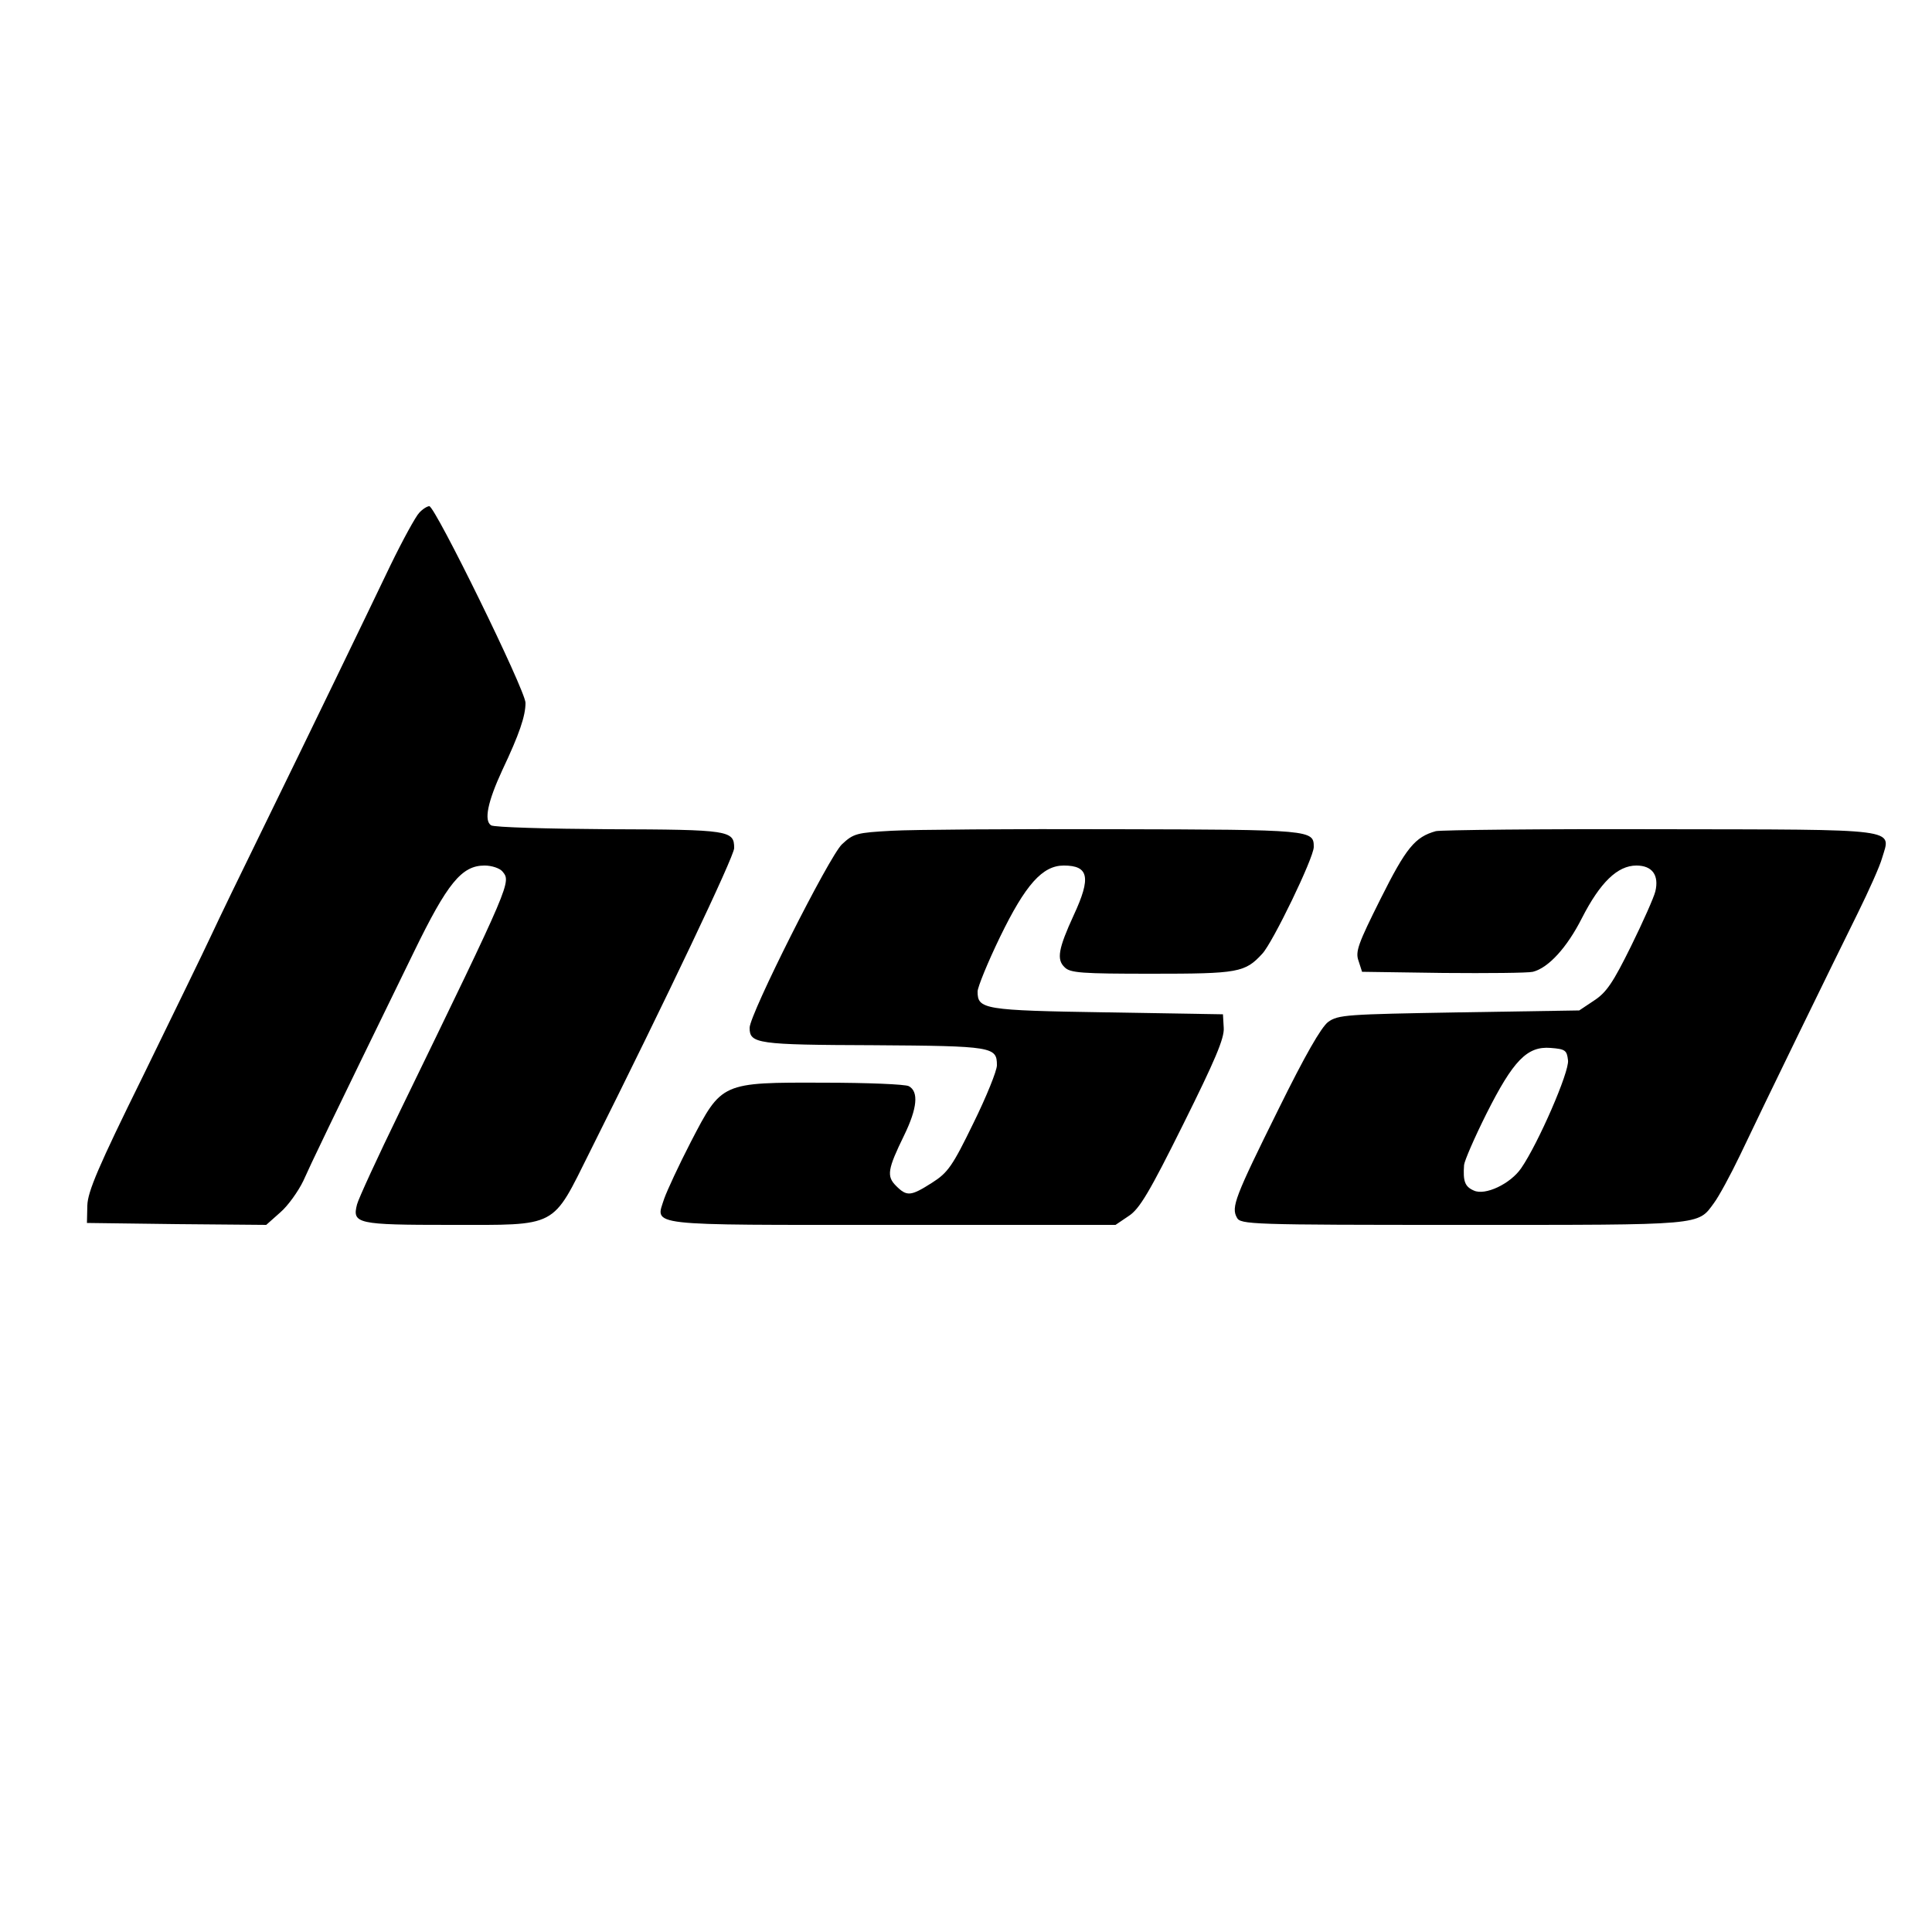
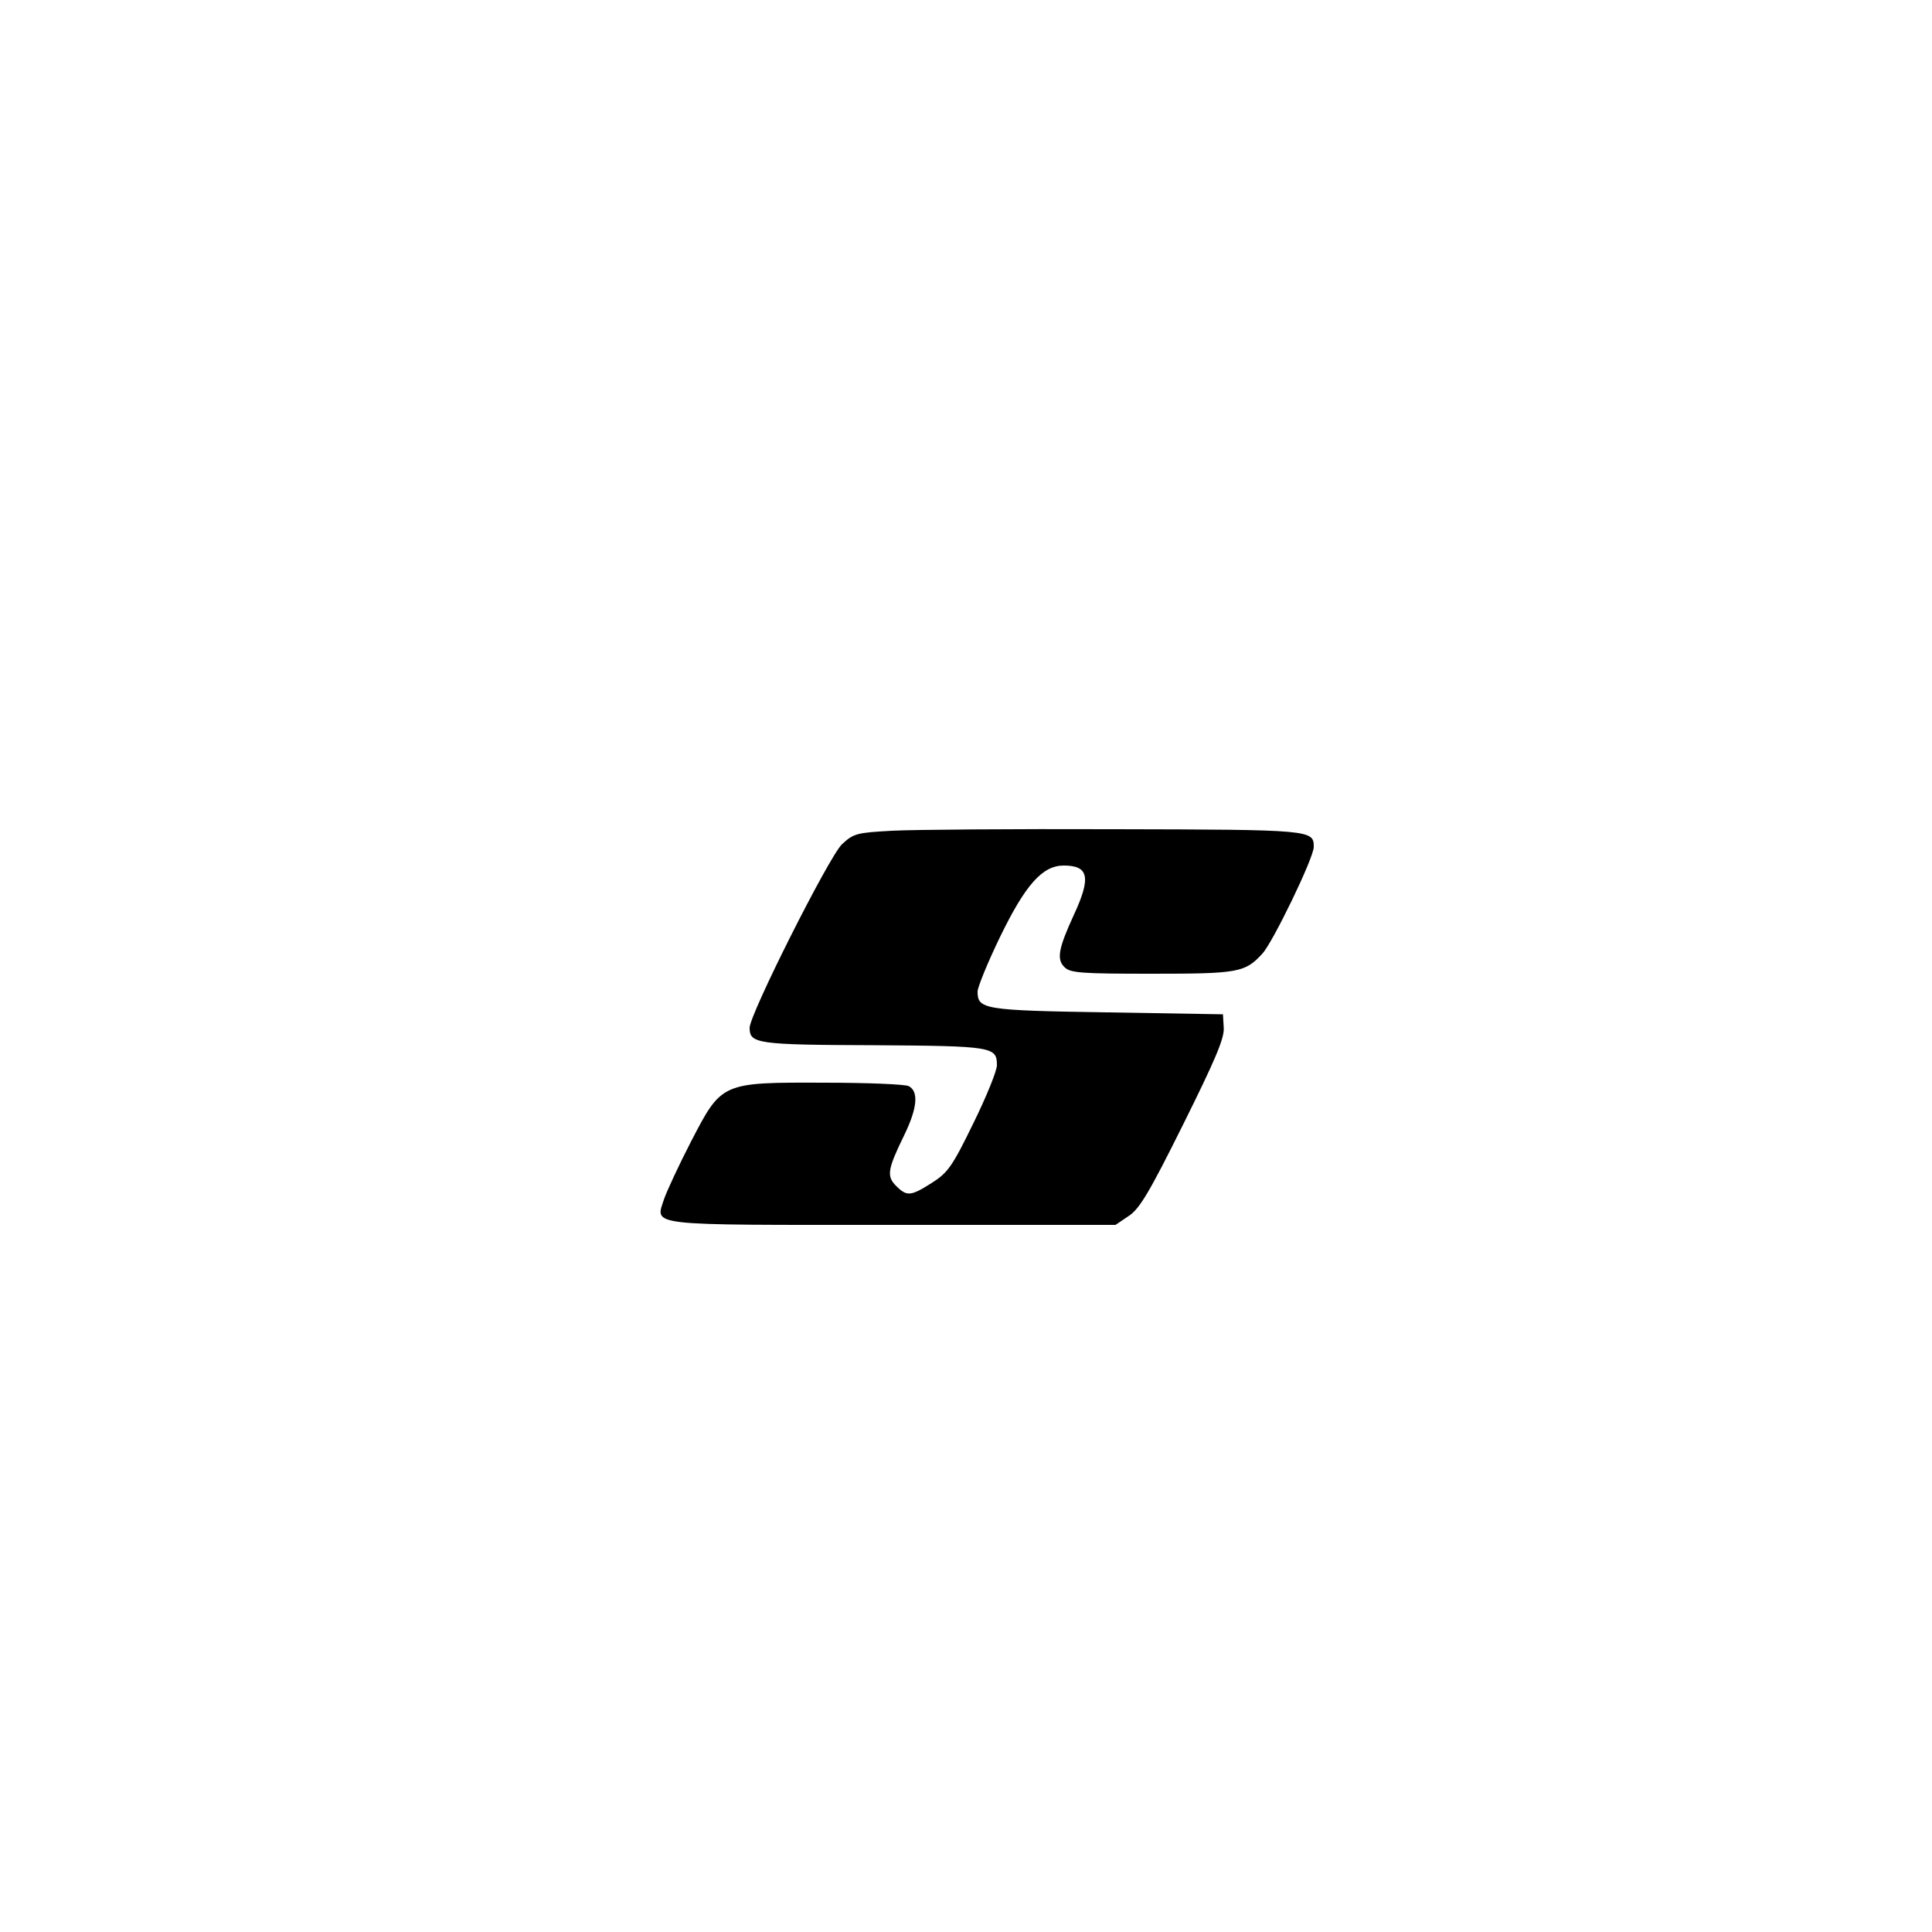
<svg xmlns="http://www.w3.org/2000/svg" version="1.0" width="500pt" height="500pt" viewBox="0 0 500 500" preserveAspectRatio="xMidYMid meet">
  <g transform="translate(0,500) scale(0.1,-0.1)" fill="#000000" stroke="none">
-     <path d="M1085 3673 c-9 -9 -43 -71 -75 -137 -70 -146 -198 -411 -330 -681 -54 -110 -114 -234 -133 -275 -19 -41 -99 -205 -177 -365 -116 -235 -143 -299 -144 -335 l-1 -45 232 -3 232 -2 36 32 c20 17 47 55 60 82 21 47 60 129 286 592 87 179 124 224 183 224 19 0 39 -7 46 -15 23 -28 26 -22 -264 -619 -59 -121 -109 -230 -112 -243 -13 -50 0 -53 241 -53 282 0 262 -10 362 190 198 396 373 764 373 785 0 46 -12 48 -323 49 -161 1 -298 5 -306 10 -19 12 -9 61 29 143 44 93 60 140 60 174 0 32 -234 509 -249 509 -5 0 -17 -7 -26 -17z" />
    <path d="M2308 2850 c-91 -5 -99 -7 -129 -35 -33 -31 -239 -440 -239 -475 0 -41 19 -44 321 -45 309 -2 319 -4 319 -52 0 -14 -27 -81 -61 -150 -54 -111 -66 -128 -107 -154 -55 -35 -65 -36 -93 -8 -25 25 -22 43 21 131 34 70 38 113 12 127 -9 5 -108 9 -219 9 -267 1 -265 1 -345 -153 -31 -60 -62 -127 -69 -147 -23 -72 -56 -68 591 -68 l577 0 34 23 c28 18 54 62 141 237 82 165 107 223 105 250 l-2 35 -301 5 c-319 5 -334 8 -334 54 0 11 26 75 58 141 66 136 110 185 165 185 65 0 71 -31 26 -128 -40 -87 -45 -115 -24 -135 14 -15 44 -17 226 -17 224 0 241 3 286 52 27 29 133 248 133 276 0 44 -4 45 -513 46 -265 1 -526 -1 -579 -4z" />
-     <path d="M3716 2849 c-54 -15 -77 -43 -143 -175 -58 -116 -66 -137 -57 -161 l9 -28 210 -3 c116 -1 220 0 232 3 40 10 88 62 127 139 47 92 92 136 141 136 41 0 59 -25 49 -67 -4 -16 -32 -79 -63 -142 -46 -93 -63 -119 -95 -140 l-39 -26 -311 -5 c-291 -5 -313 -6 -339 -25 -18 -14 -59 -85 -128 -225 -113 -228 -123 -254 -108 -281 9 -18 33 -19 585 -19 626 0 607 -2 650 57 12 16 42 71 67 123 62 131 244 504 305 627 28 57 57 121 63 143 23 77 54 73 -576 74 -305 1 -566 -2 -579 -5z m342 -593 c4 -29 -77 -215 -121 -279 -28 -41 -94 -72 -123 -58 -23 10 -28 24 -25 66 1 11 27 71 58 133 69 137 105 175 166 170 38 -3 42 -6 45 -32z" />
  </g>
</svg>